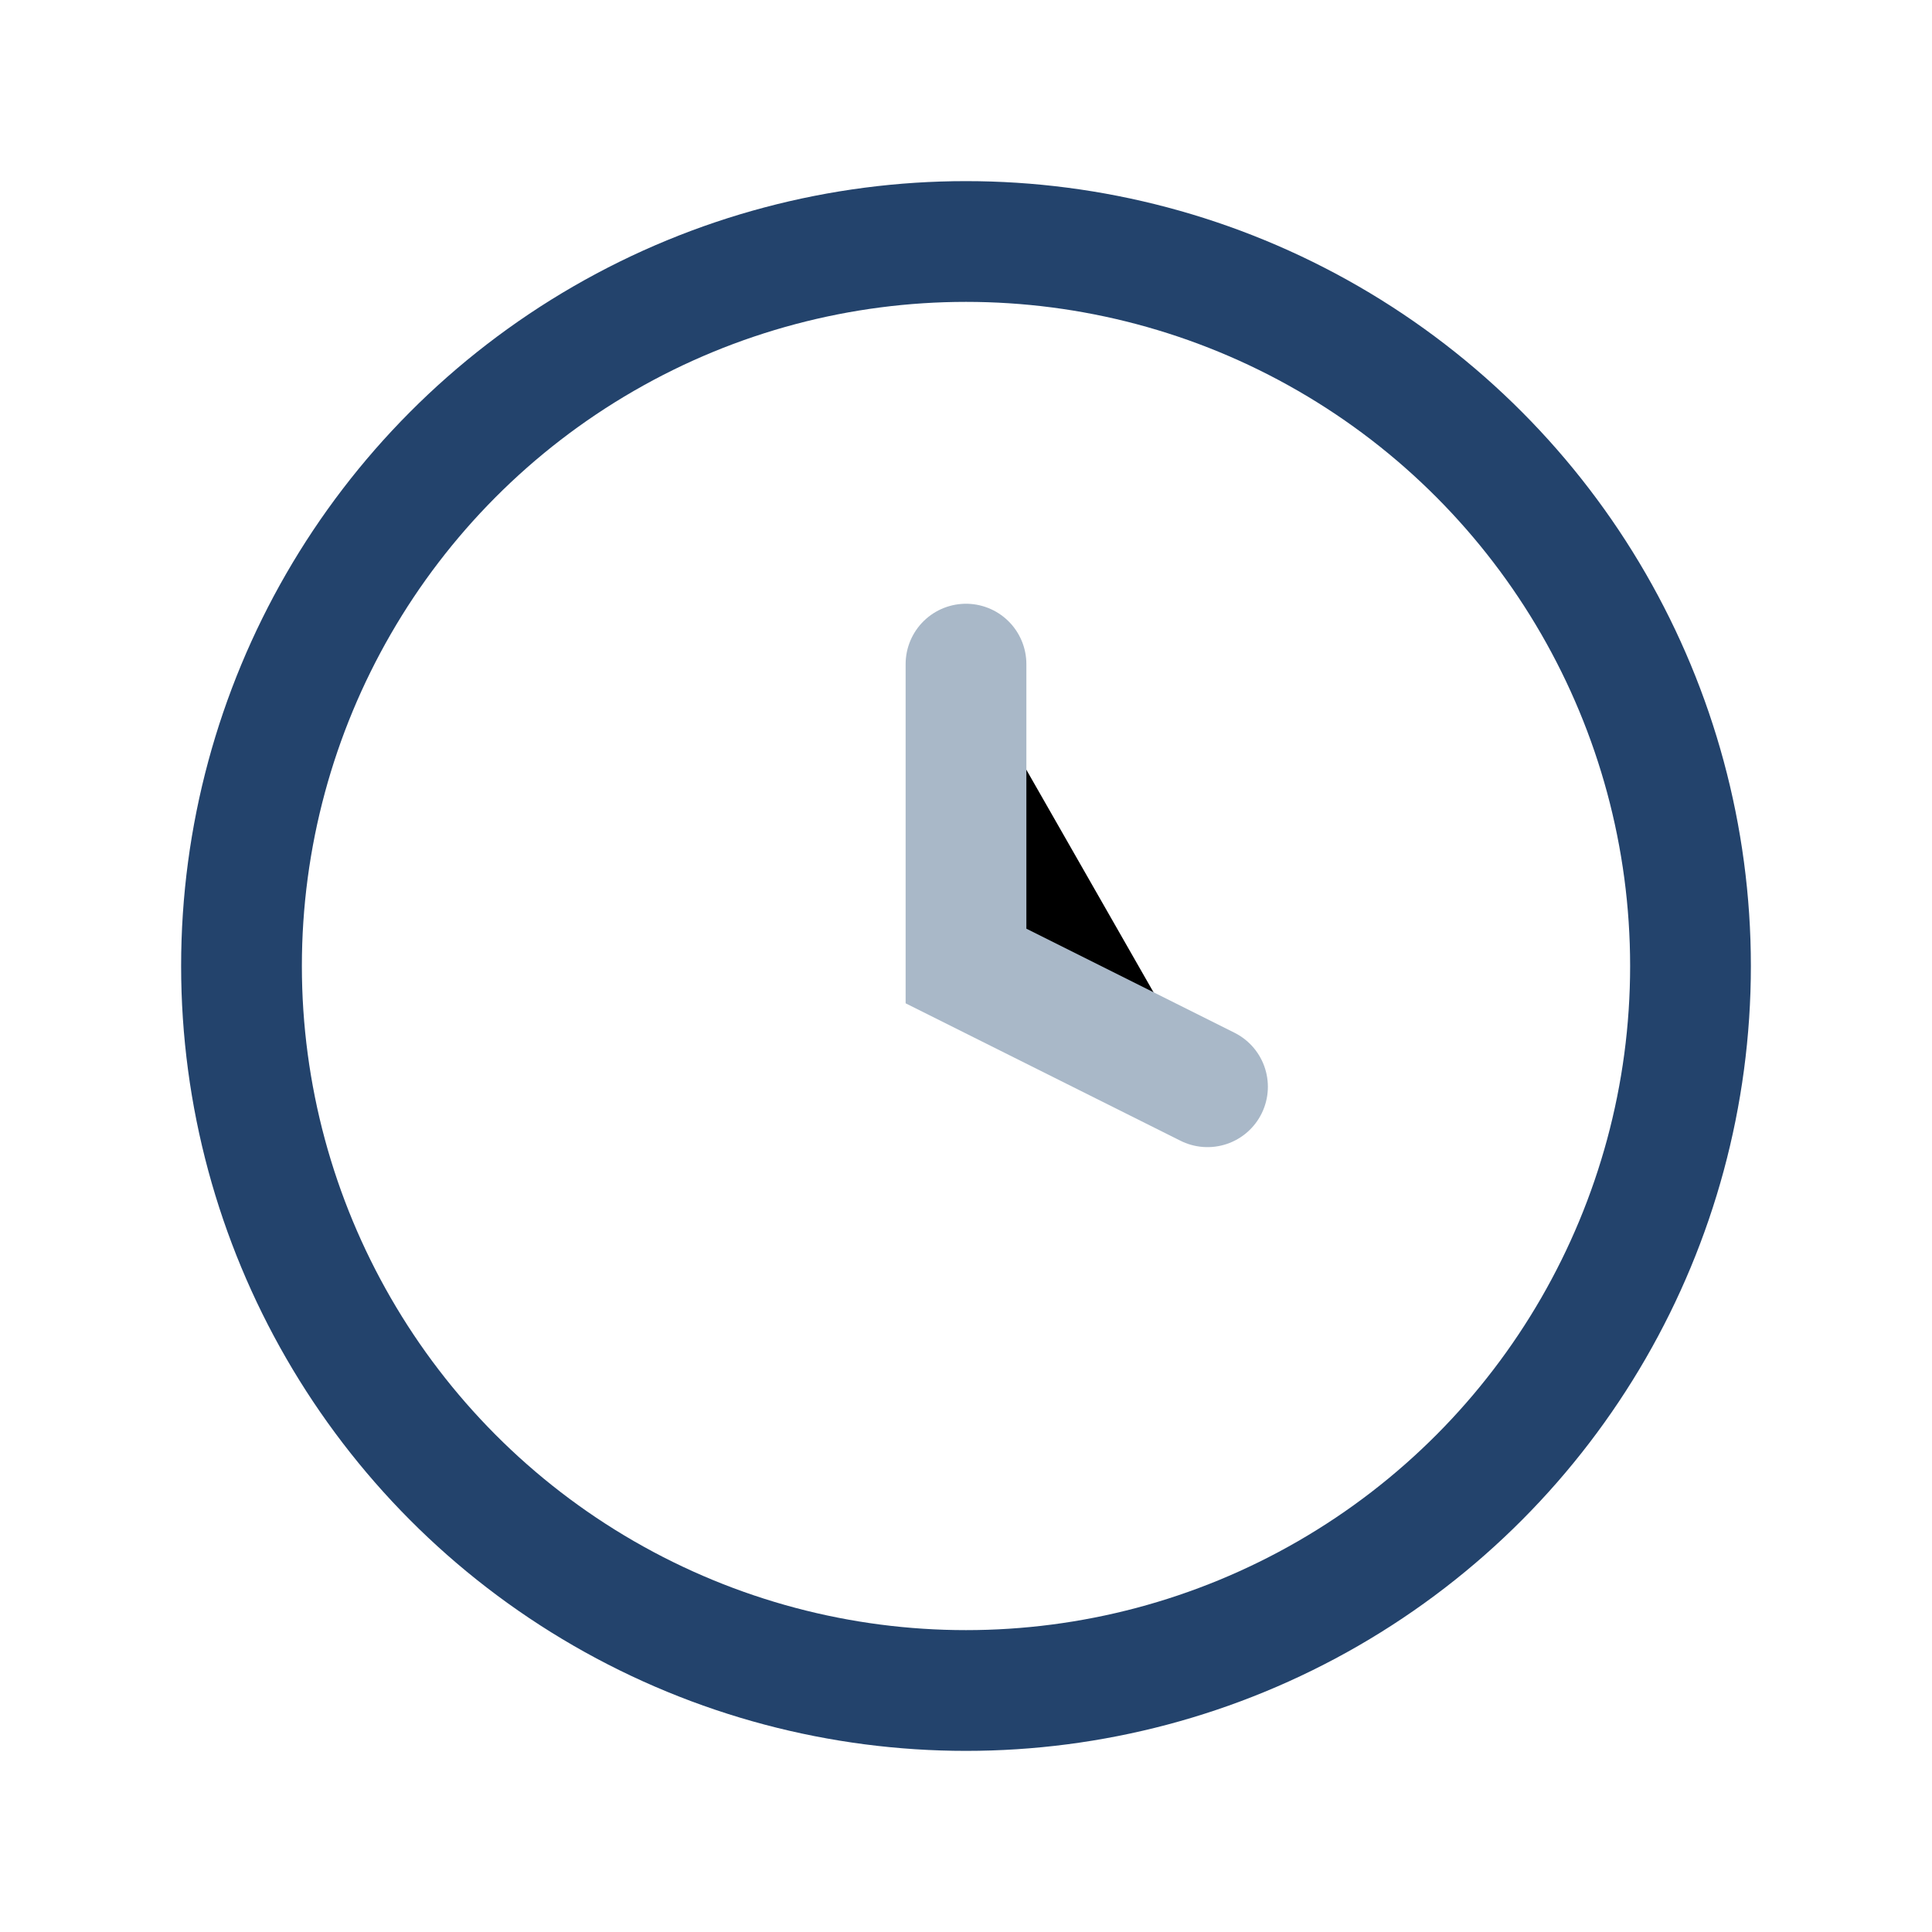
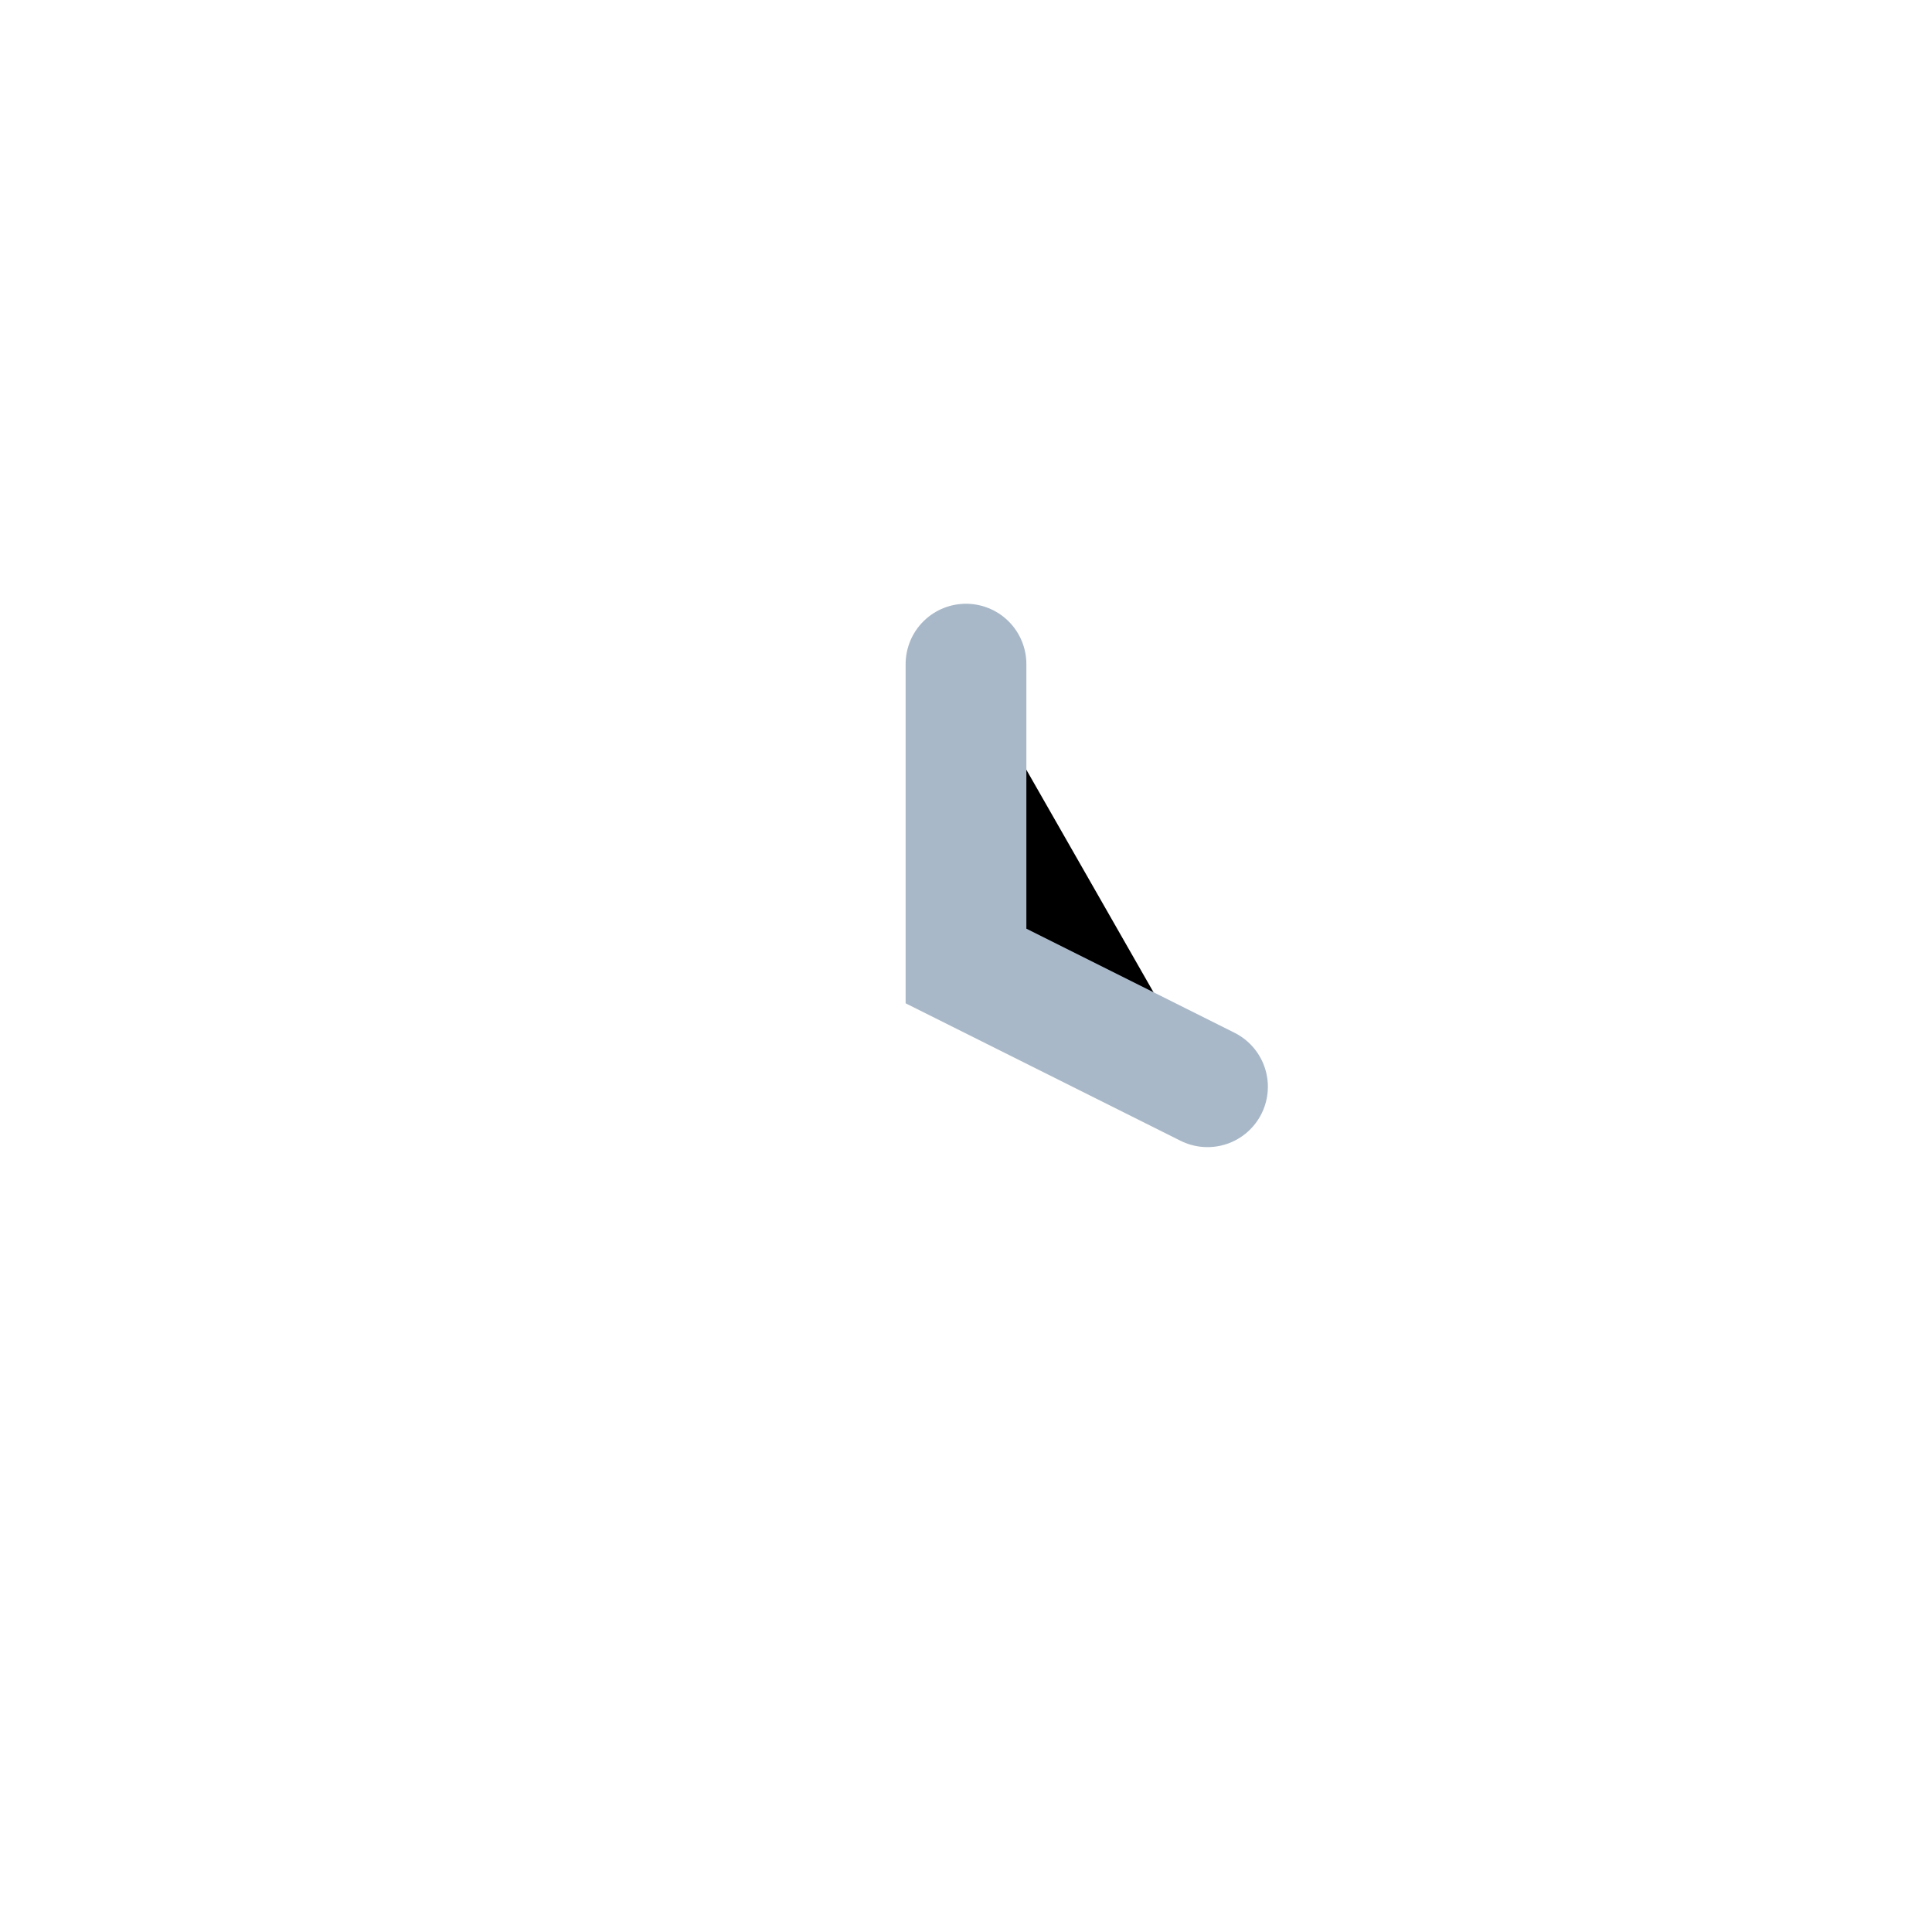
<svg xmlns="http://www.w3.org/2000/svg" width="32" height="32" viewBox="0 0 32 32">
-   <circle cx="16" cy="16" r="12" fill="none" stroke="#23436C" stroke-width="2" />
  <path d="M16 11v5l4 2" stroke="#A9B8C8" stroke-width="2" stroke-linecap="round" />
</svg>